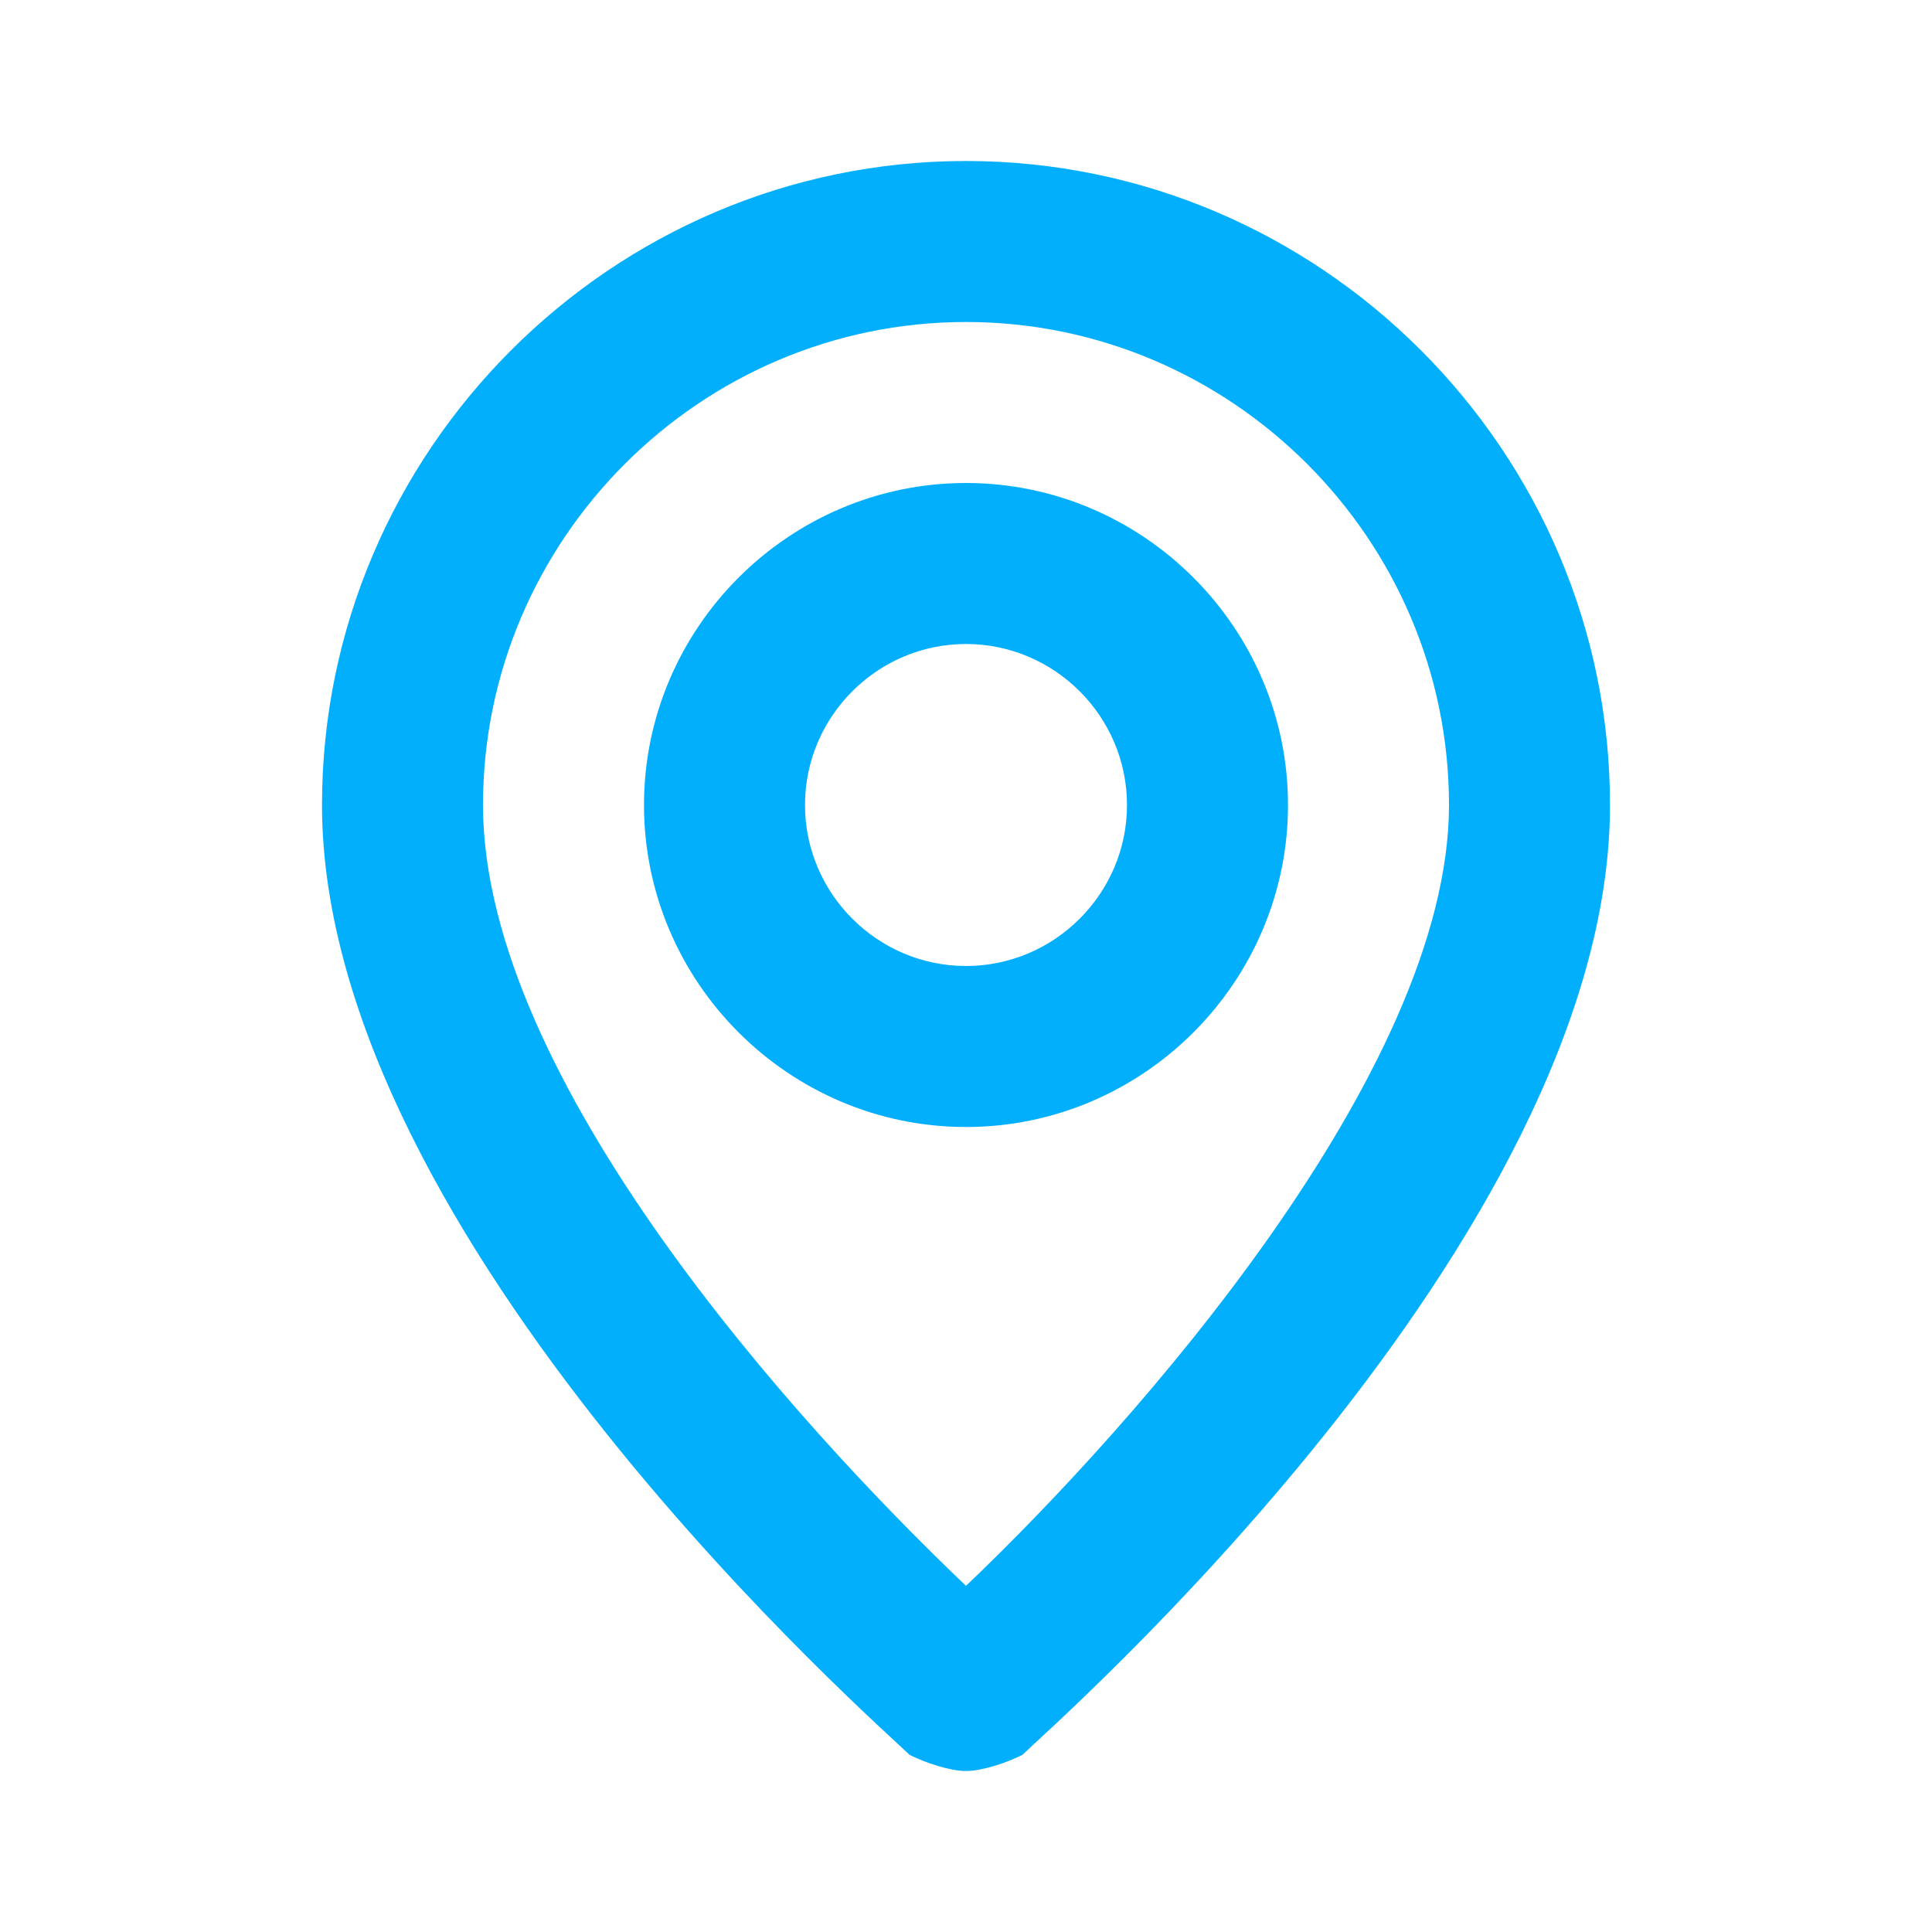
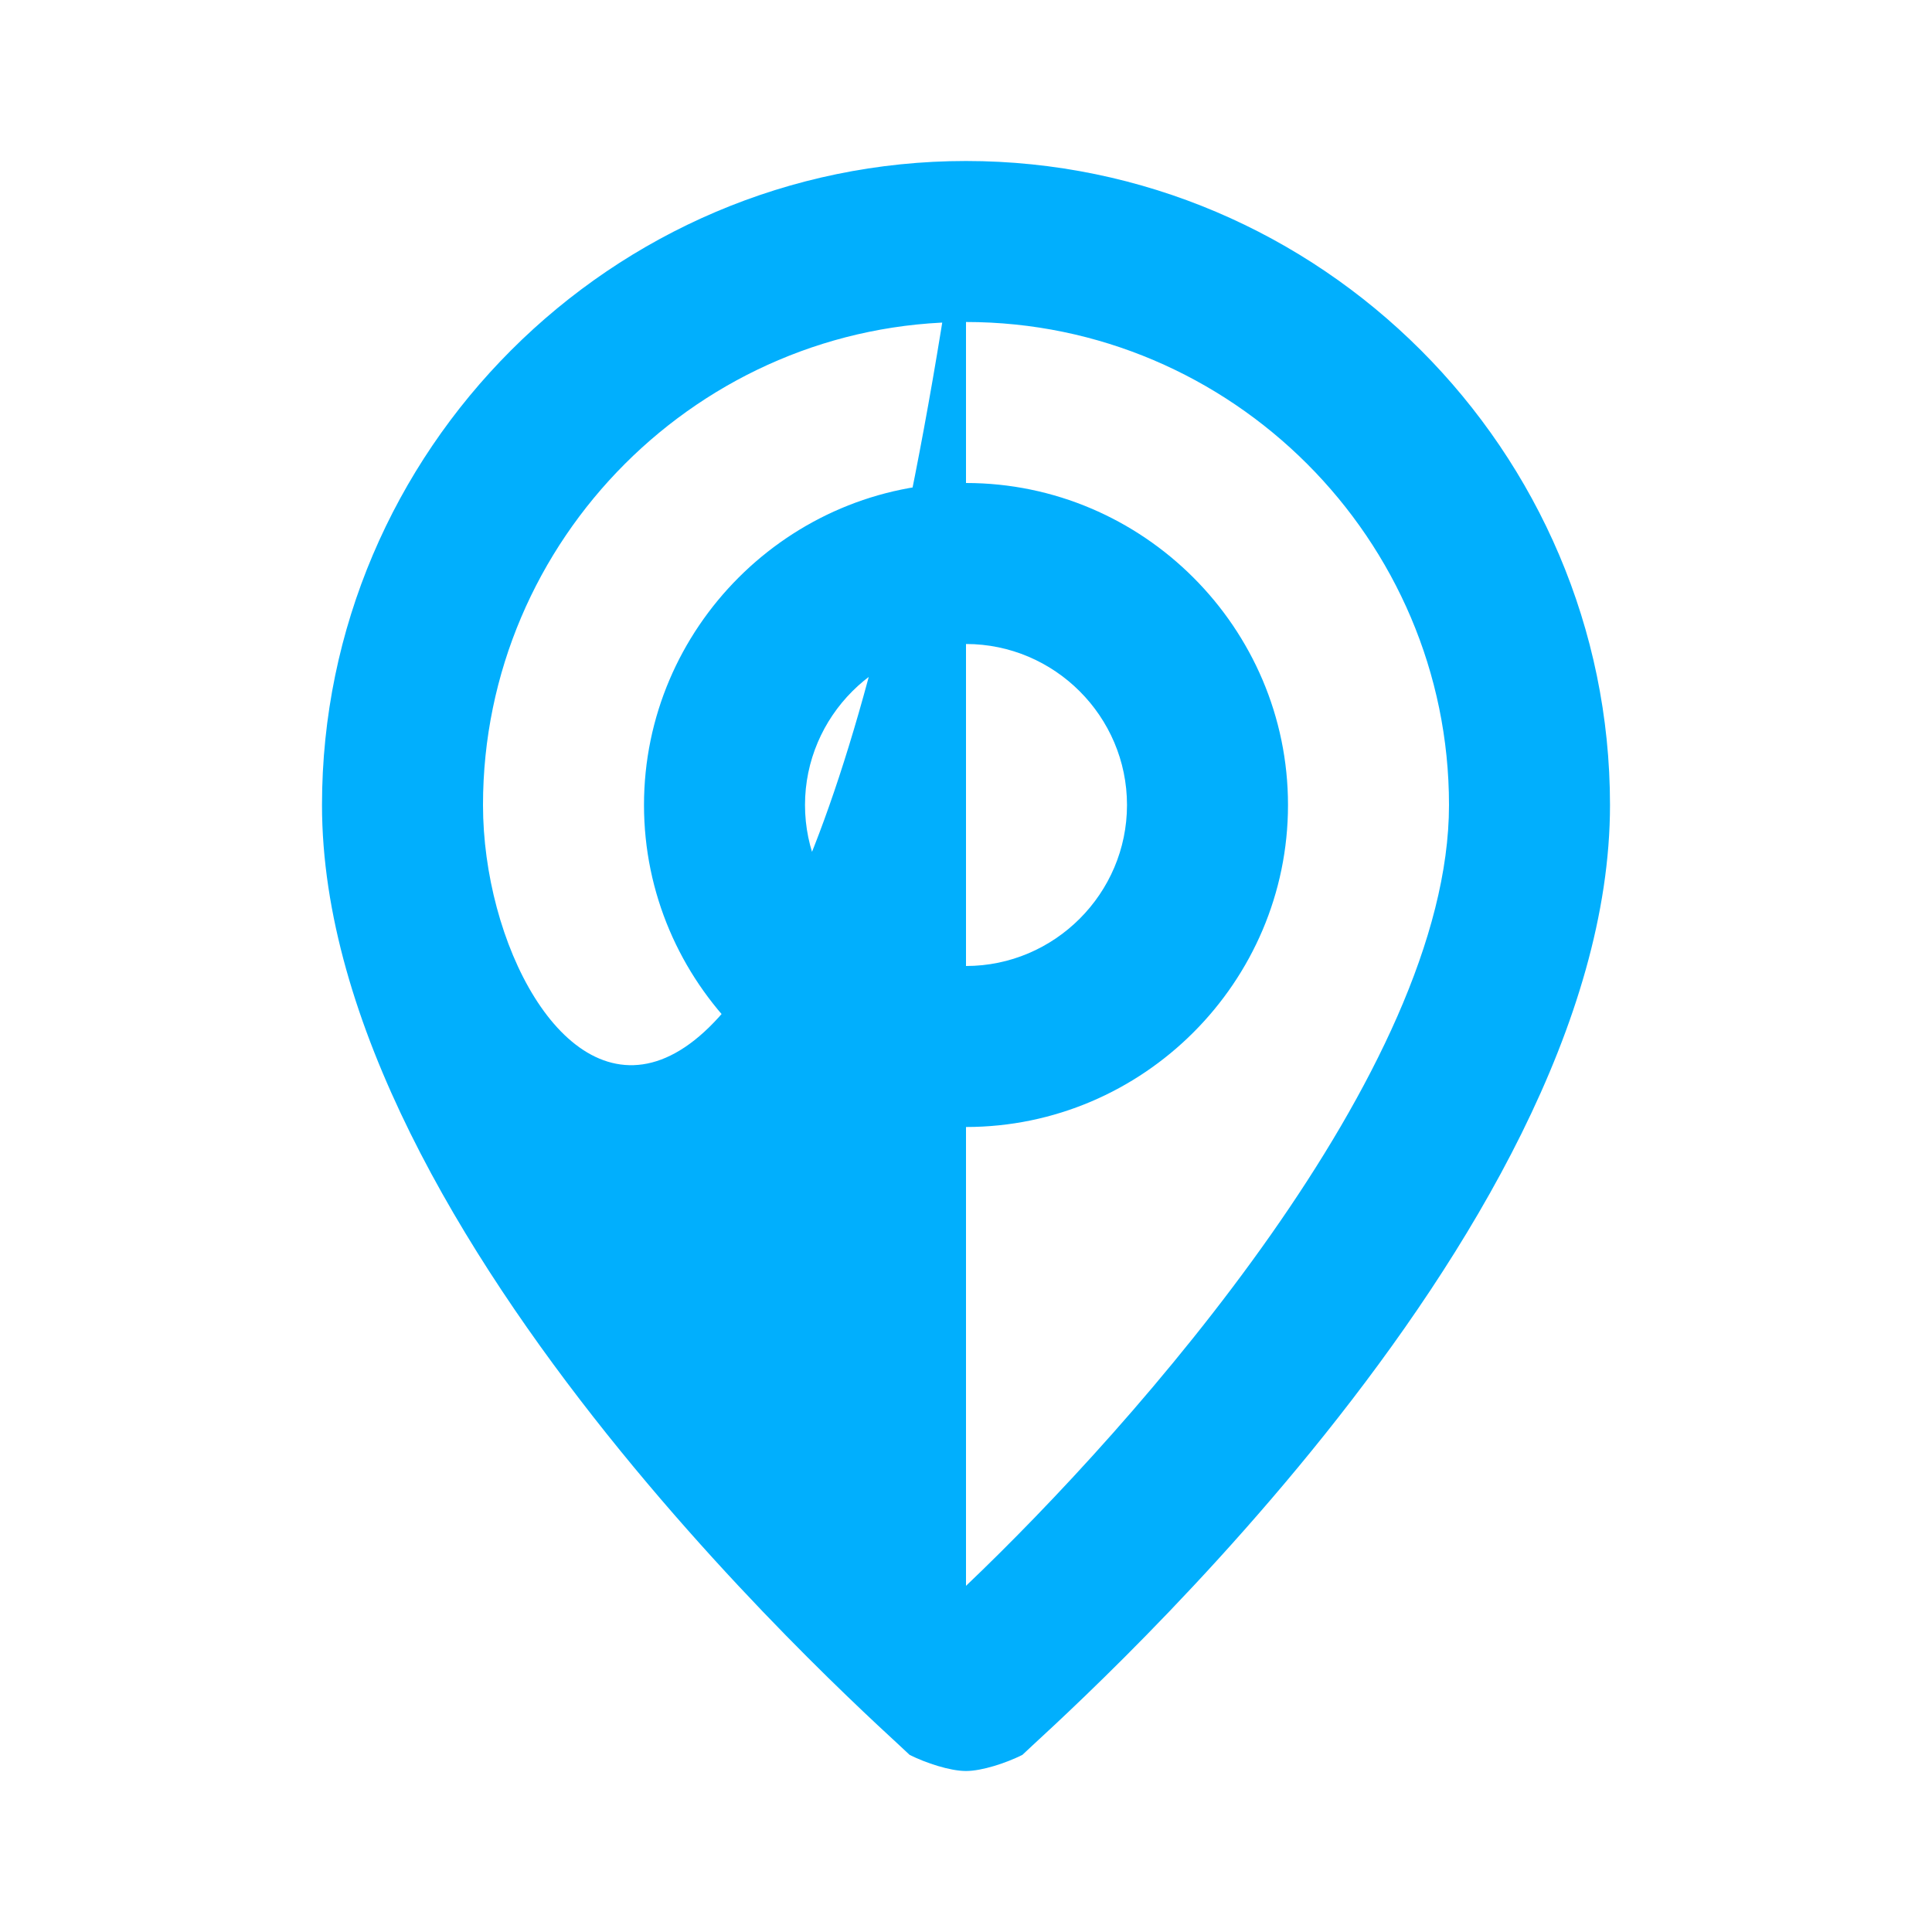
<svg xmlns="http://www.w3.org/2000/svg" width="30" height="30" viewBox="0 0 30 30" fill="none">
-   <path d="M15 2.5C9.5 2.5 5 7 5 12.5C5 19.25 13.75 26.875 14.125 27.25C14.375 27.375 14.75 27.5 15 27.5C15.25 27.5 15.625 27.375 15.875 27.25C16.25 26.875 25 19.25 25 12.5C25 7 20.5 2.5 15 2.5ZM15 24.625C12.375 22.125 7.5 16.75 7.5 12.5C7.5 8.375 10.875 5 15 5C19.125 5 22.5 8.375 22.5 12.5C22.5 16.625 17.625 22.125 15 24.625ZM15 7.5C12.25 7.5 10 9.75 10 12.5C10 15.25 12.25 17.5 15 17.5C17.75 17.5 20 15.25 20 12.5C20 9.75 17.75 7.5 15 7.5ZM15 15C13.625 15 12.5 13.875 12.5 12.5C12.5 11.125 13.625 10 15 10C16.375 10 17.5 11.125 17.5 12.5C17.5 13.875 16.375 15 15 15Z" fill="#01AFFD" />
+   <path d="M15 2.5C9.5 2.5 5 7 5 12.5C5 19.25 13.75 26.875 14.125 27.25C14.375 27.375 14.75 27.5 15 27.5C15.25 27.5 15.625 27.375 15.875 27.25C16.25 26.875 25 19.25 25 12.5C25 7 20.5 2.5 15 2.5ZC12.375 22.125 7.5 16.75 7.5 12.5C7.5 8.375 10.875 5 15 5C19.125 5 22.5 8.375 22.5 12.5C22.5 16.625 17.625 22.125 15 24.625ZM15 7.5C12.25 7.5 10 9.75 10 12.5C10 15.25 12.25 17.5 15 17.5C17.75 17.5 20 15.25 20 12.5C20 9.75 17.75 7.5 15 7.5ZM15 15C13.625 15 12.5 13.875 12.5 12.5C12.5 11.125 13.625 10 15 10C16.375 10 17.5 11.125 17.5 12.5C17.5 13.875 16.375 15 15 15Z" fill="#01AFFD" />
</svg>